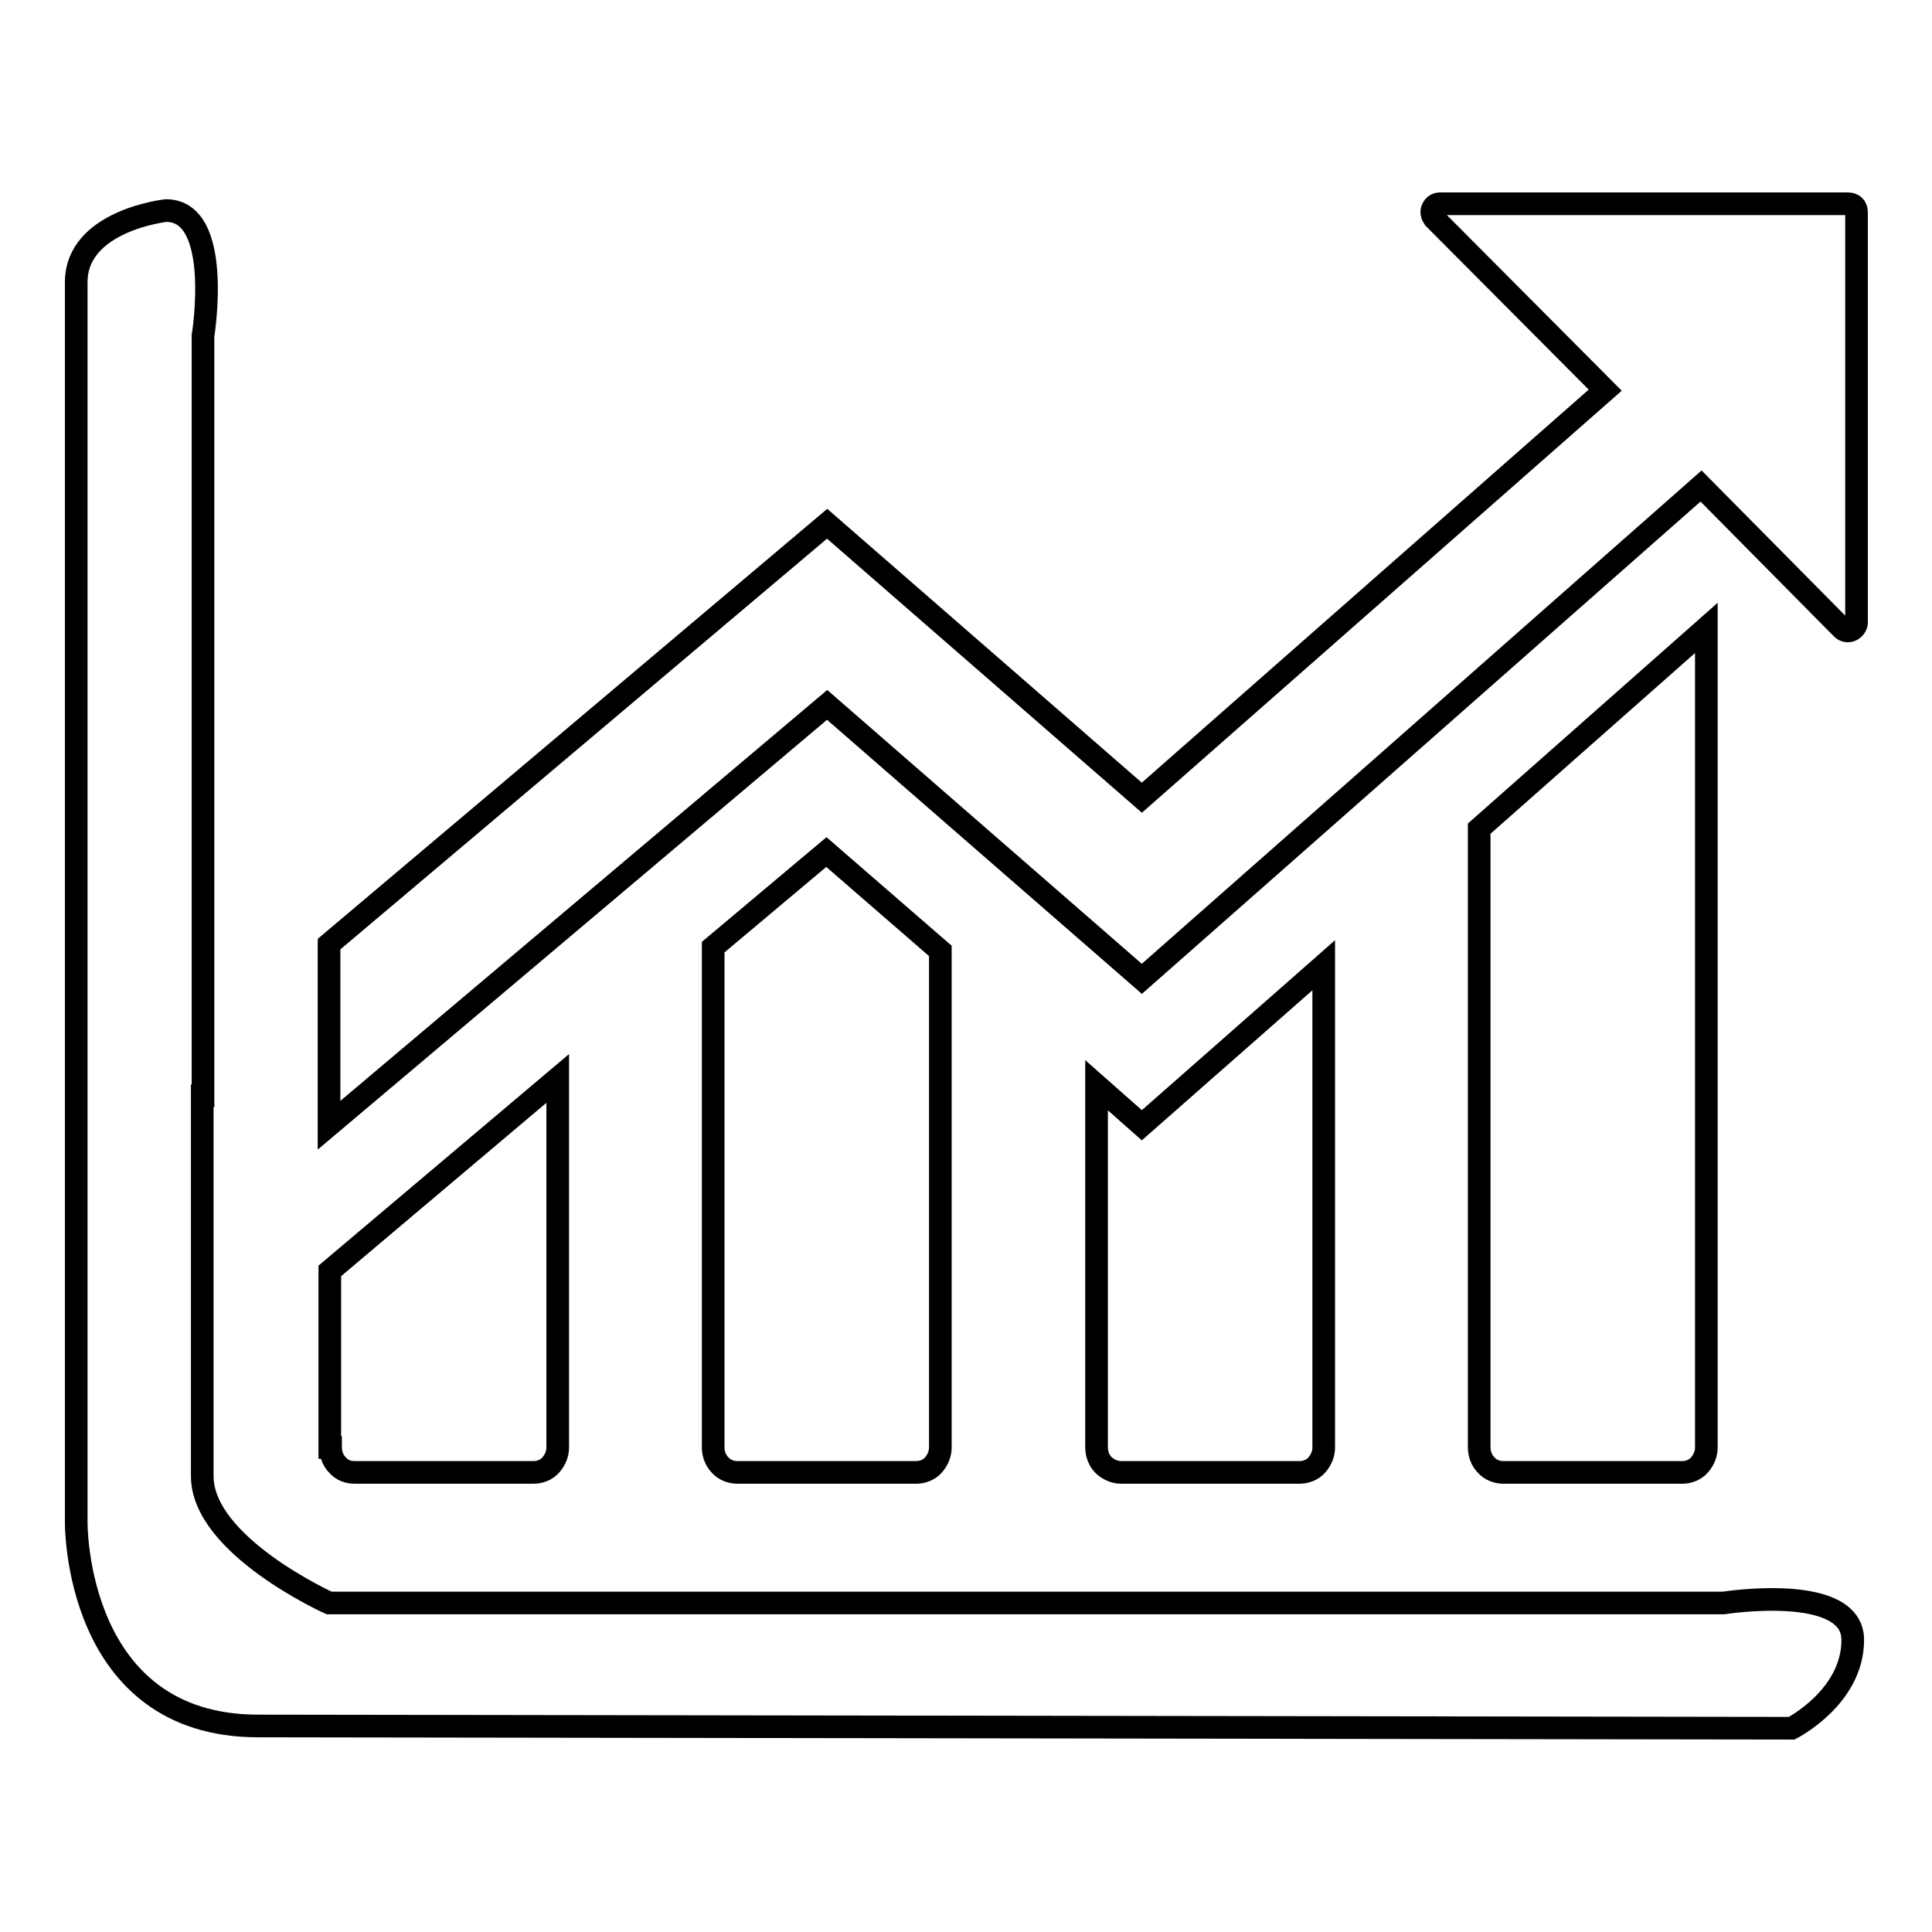
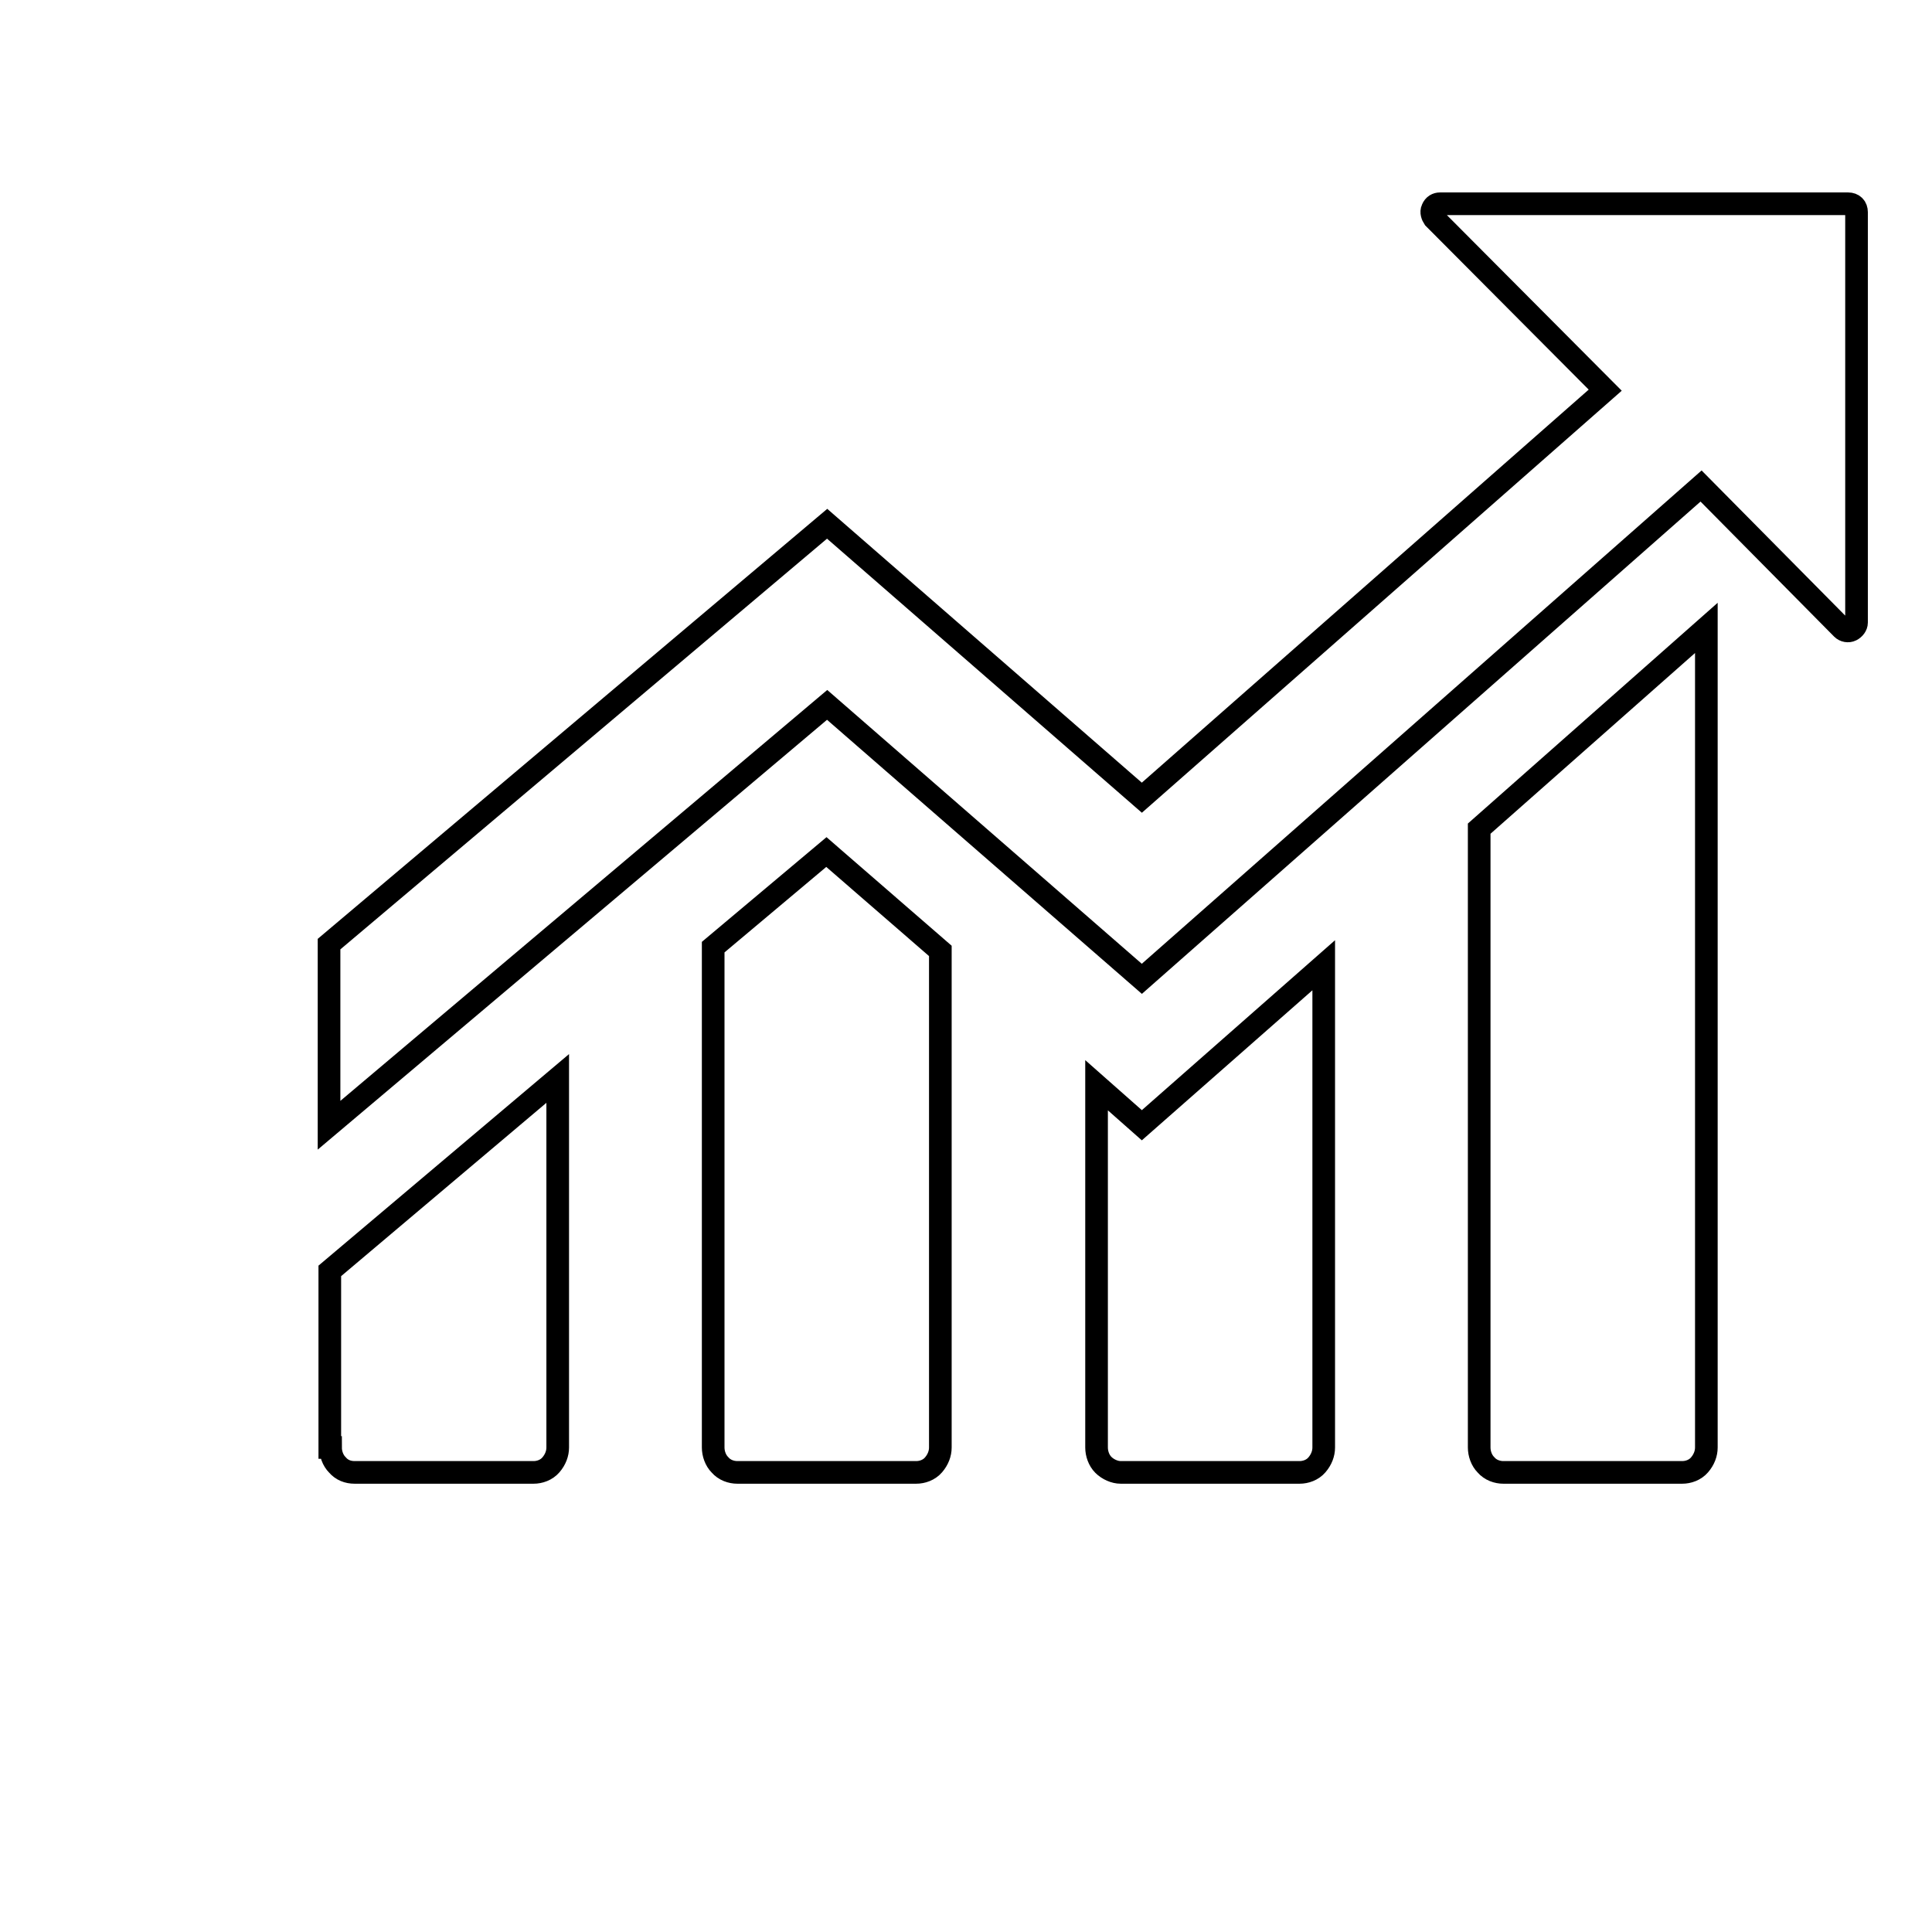
<svg xmlns="http://www.w3.org/2000/svg" version="1.1" x="0px" y="0px" viewBox="0 0 256 256" enable-background="new 0 0 256 256" xml:space="preserve">
  <g>
    <g>
-       <path stroke-width="3" fill-opacity="0" stroke="#000000" d="M26.8,145.2v50.4c0,9.2,16.8,16.8,16.8,16.8h184.8c0,0,17.1-2.7,17.1,4.9c0,7.6-8.1,11.7-8.1,11.7l-203.2-0.3c-24.4,0-24.1-27-24.1-27V37.4c0-8.2,11.9-9.5,11.9-9.5c7.6,0,4.9,16.6,4.9,16.6v84V145.2z" />
      <path stroke-width="3" fill-opacity="0" stroke="#000000" d="M145.3,143.8v48c0,0.8,0.3,1.7,0.9,2.3s1.5,1,2.3,1h23.7c0.8,0,1.7-0.3,2.3-1s0.9-1.5,0.9-2.3v-63.9l-24.1,21.2L145.3,143.8z M43.8,191.8c0,0.8,0.3,1.7,0.9,2.3c0.6,0.7,1.4,1,2.3,1h23.7c0.8,0,1.7-0.3,2.3-1c0.6-0.7,0.9-1.5,0.9-2.3v-48.9l-30.2,25.5V191.8L43.8,191.8z M94.5,125.5v66.3c0,0.8,0.3,1.7,0.9,2.3c0.6,0.7,1.5,1,2.3,1h23.7c0.8,0,1.7-0.3,2.3-1c0.6-0.7,0.9-1.5,0.9-2.3v-65.8l-15.1-13.1L94.5,125.5z M196,191.8c0,0.8,0.3,1.7,0.9,2.3c0.6,0.7,1.5,1,2.3,1h23.7c0.8,0,1.7-0.3,2.3-1c0.6-0.7,0.9-1.5,0.9-2.3V83.2L196,109.8V191.8z M190.8,27c-0.4,0-0.8,0.2-1,0.7c-0.2,0.4,0,0.9,0.2,1.2l22.7,22.8l-61.4,54l-41.7-36.3l-66,55.7v24l66-55.7l41.7,36.3l74.1-65.3l18.7,18.9c0.3,0.3,0.8,0.4,1.2,0.2c0.4-0.2,0.7-0.6,0.7-1V28.1c0-0.3-0.1-0.6-0.3-0.8s-0.5-0.3-0.8-0.3L190.8,27L190.8,27z" />
    </g>
  </g>
</svg>